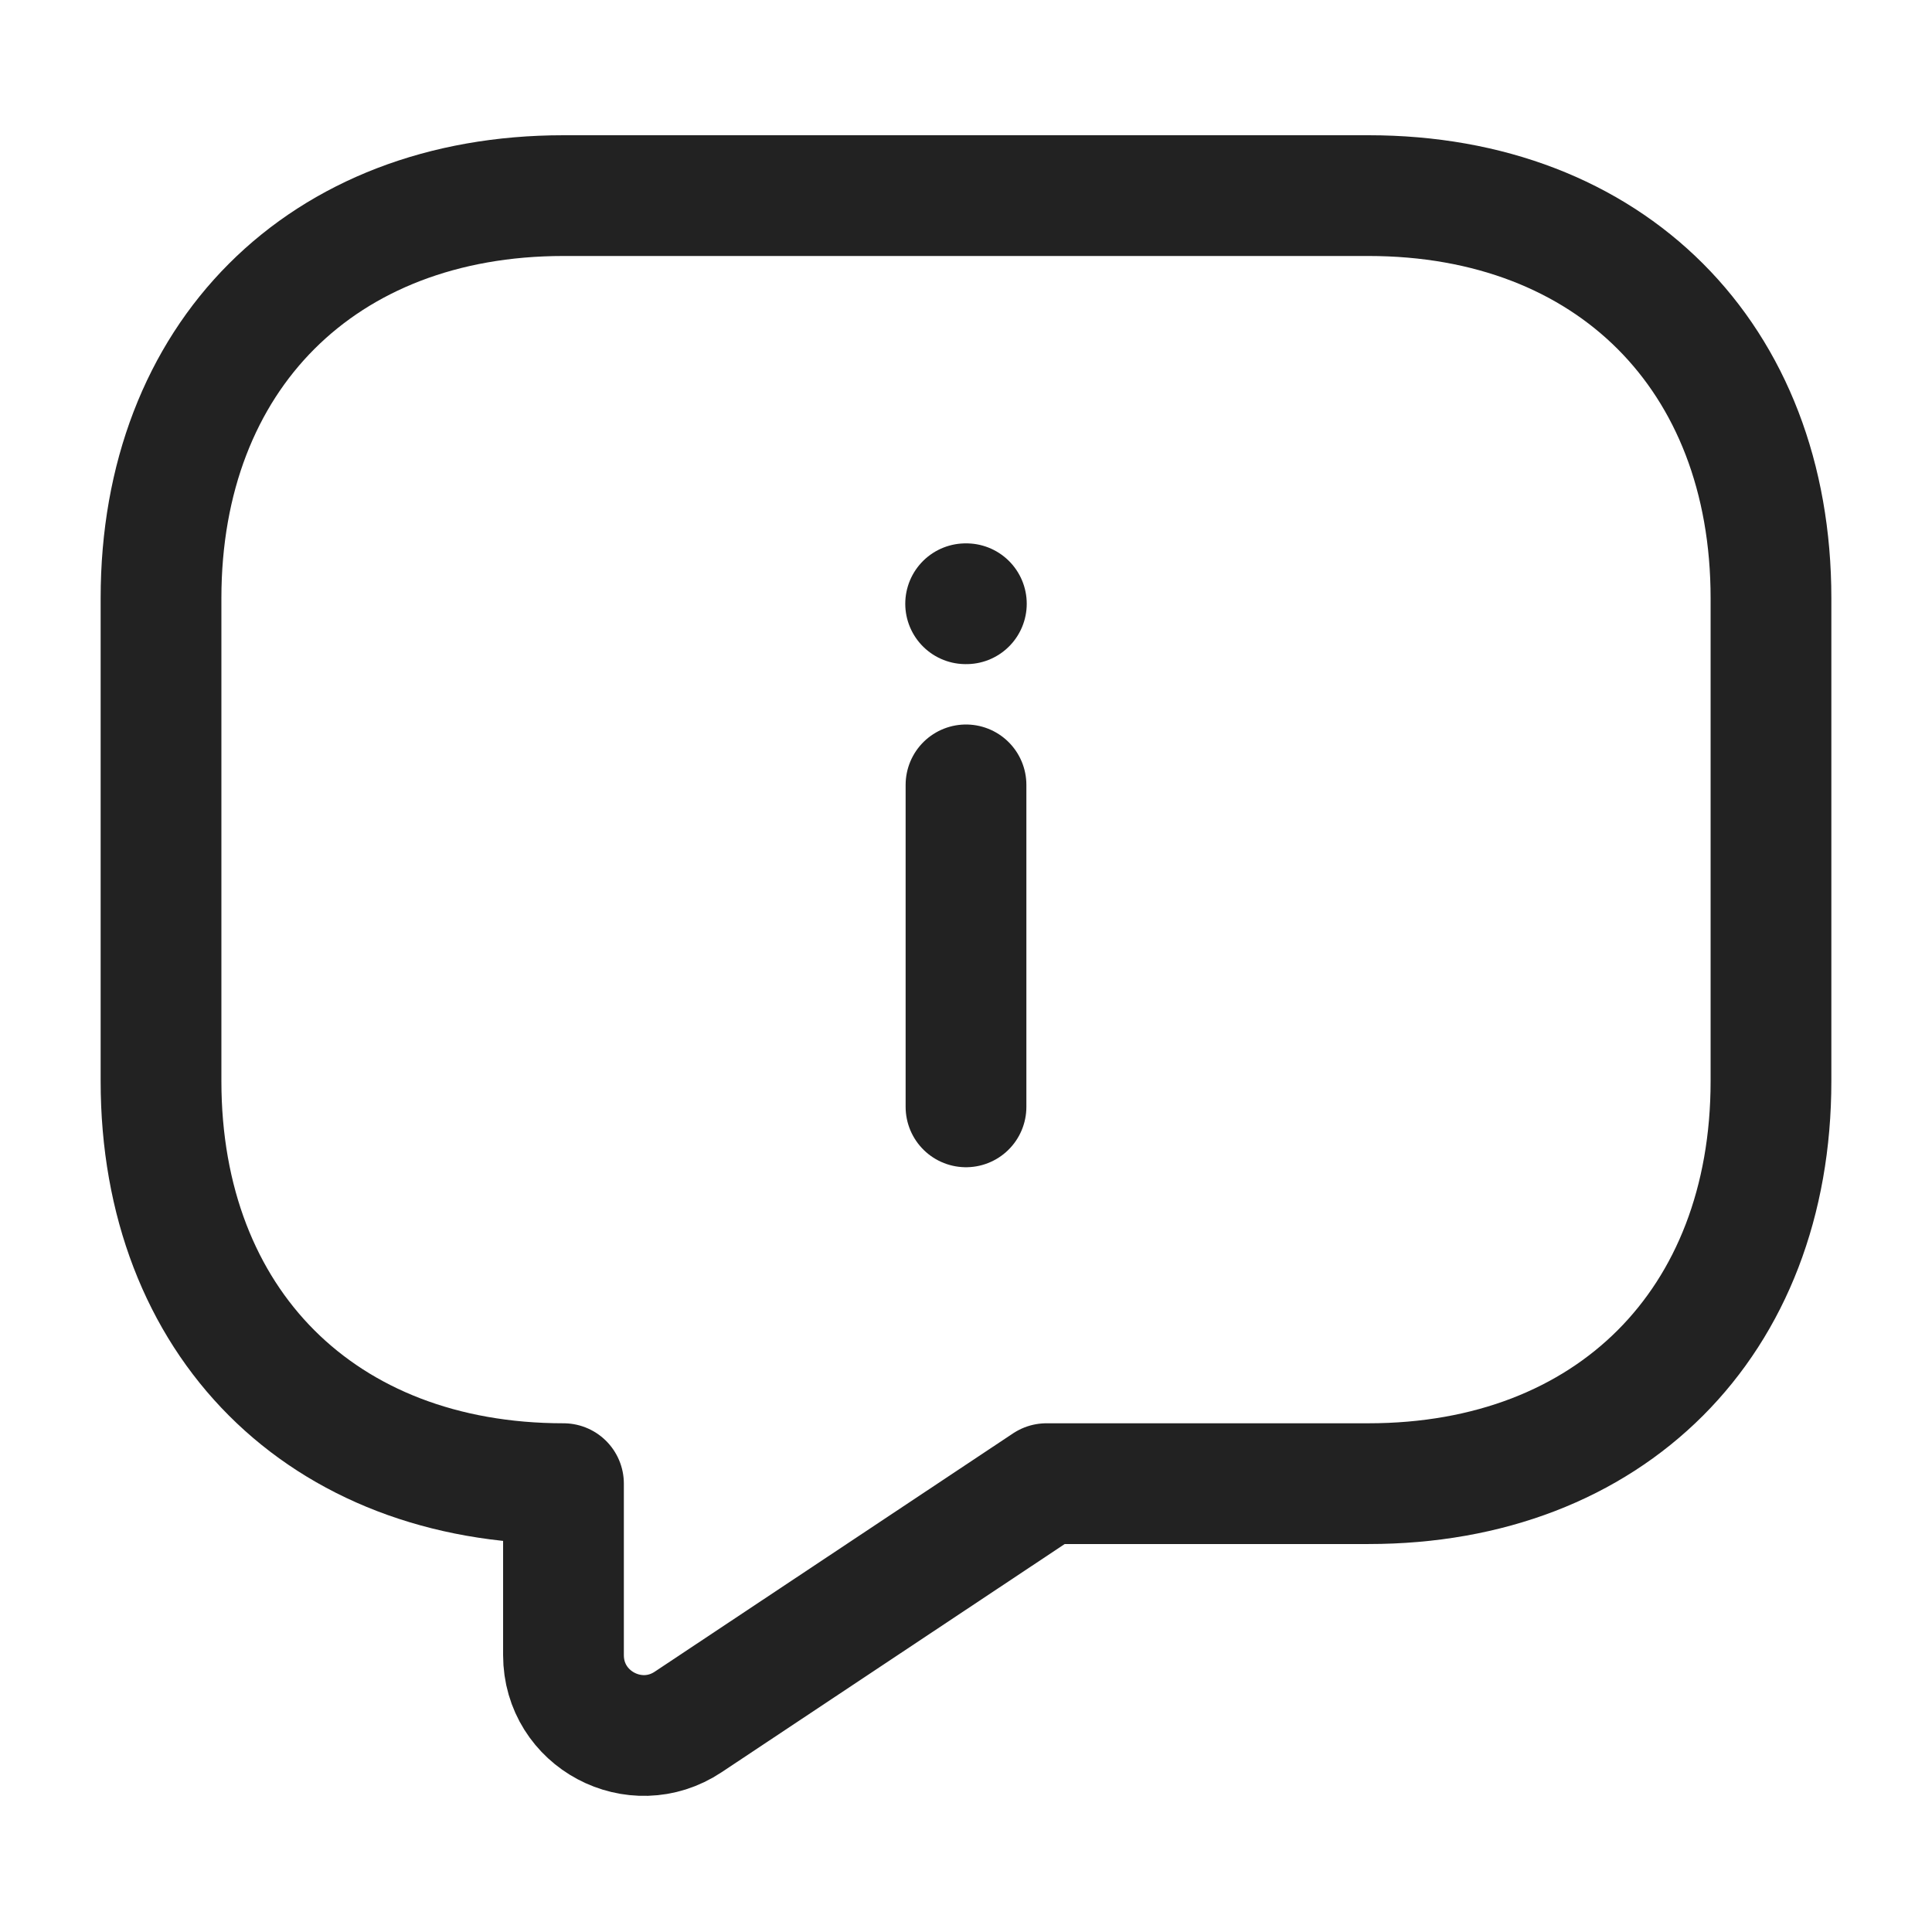
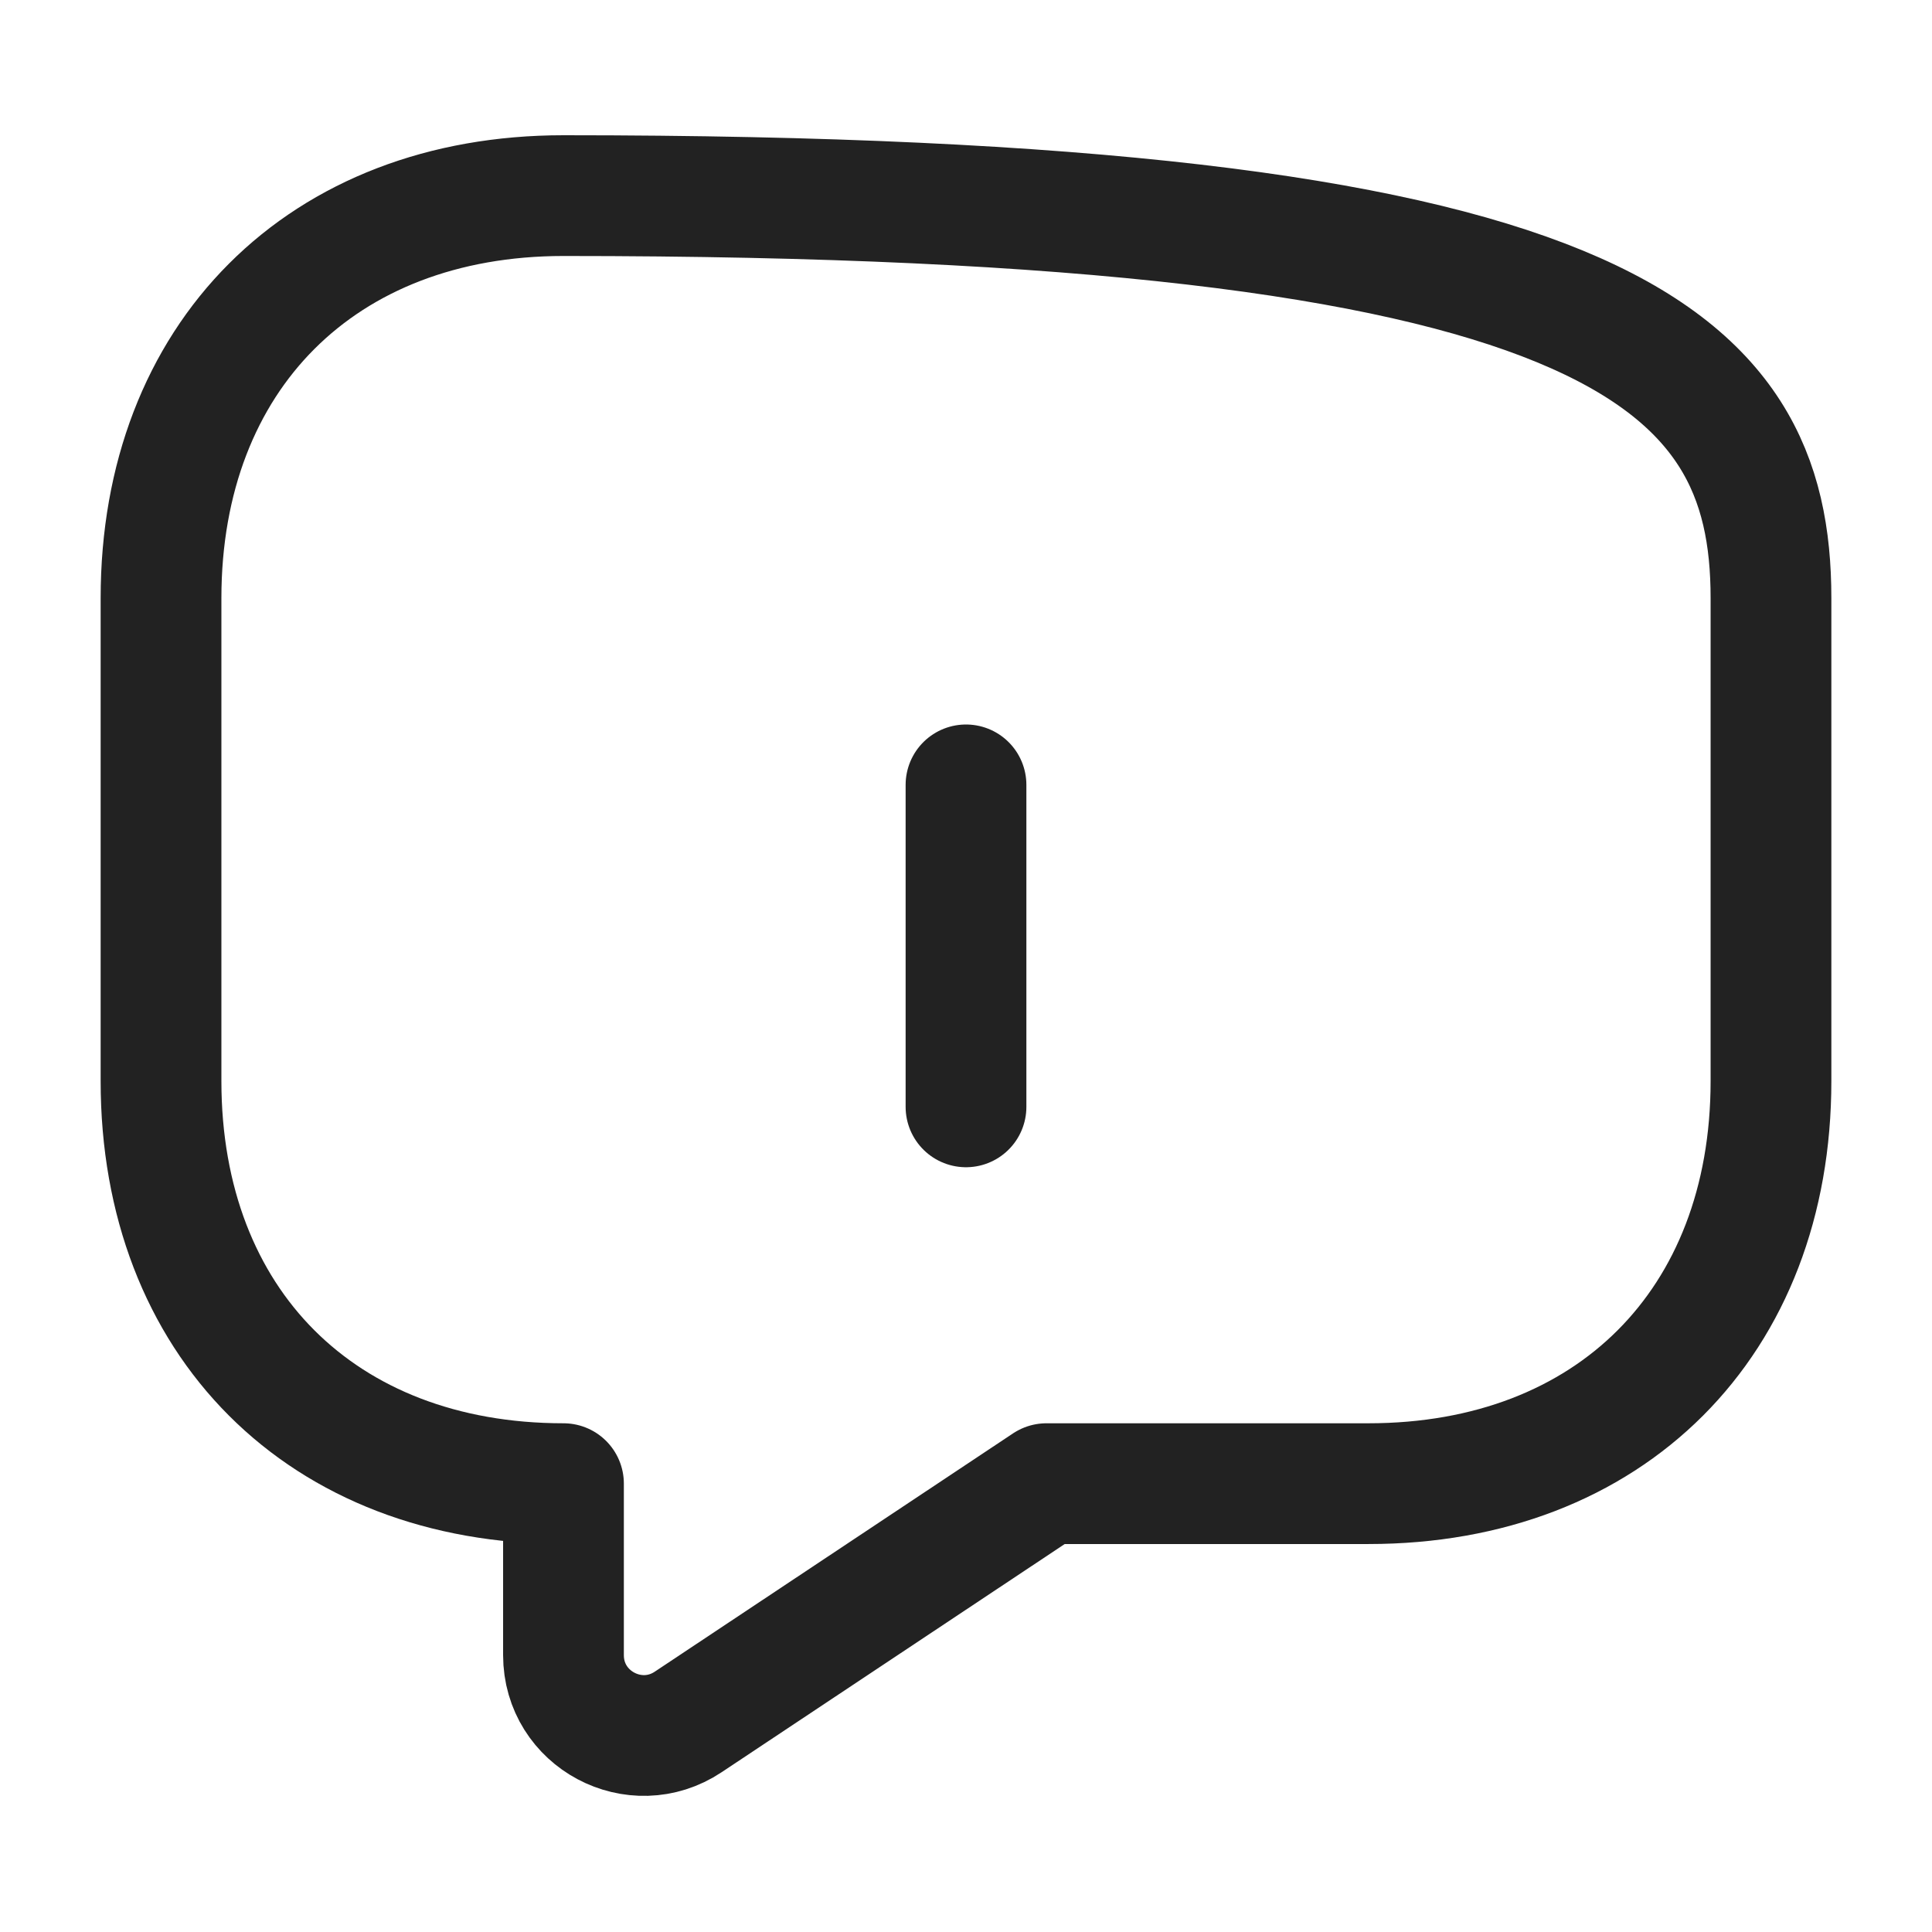
<svg xmlns="http://www.w3.org/2000/svg" width="32" height="32" viewBox="0 0 32 32" fill="none">
-   <path d="M22.667 24.574H17.333L11.4 28.52C10.52 29.107 9.333 28.48 9.333 27.414V24.574C5.333 24.574 2.667 21.907 2.667 17.907V9.907C2.667 5.907 5.333 3.24 9.333 3.24H22.667C26.667 3.24 29.333 5.907 29.333 9.907V17.907C29.333 21.907 26.667 24.574 22.667 24.574Z" stroke="#222222" stroke-width="2" stroke-miterlimit="10" stroke-linecap="round" stroke-linejoin="round" />
+   <path d="M22.667 24.574H17.333L11.4 28.52C10.52 29.107 9.333 28.48 9.333 27.414V24.574C5.333 24.574 2.667 21.907 2.667 17.907V9.907C2.667 5.907 5.333 3.24 9.333 3.24C26.667 3.24 29.333 5.907 29.333 9.907V17.907C29.333 21.907 26.667 24.574 22.667 24.574Z" stroke="#222222" stroke-width="2" stroke-miterlimit="10" stroke-linecap="round" stroke-linejoin="round" />
  <path d="M16 18.333V13" stroke="#222222" stroke-width="2" stroke-linecap="round" />
-   <path d="M15.994 10H16.006" stroke="#222222" stroke-width="2" stroke-linecap="round" stroke-linejoin="round" />
</svg>